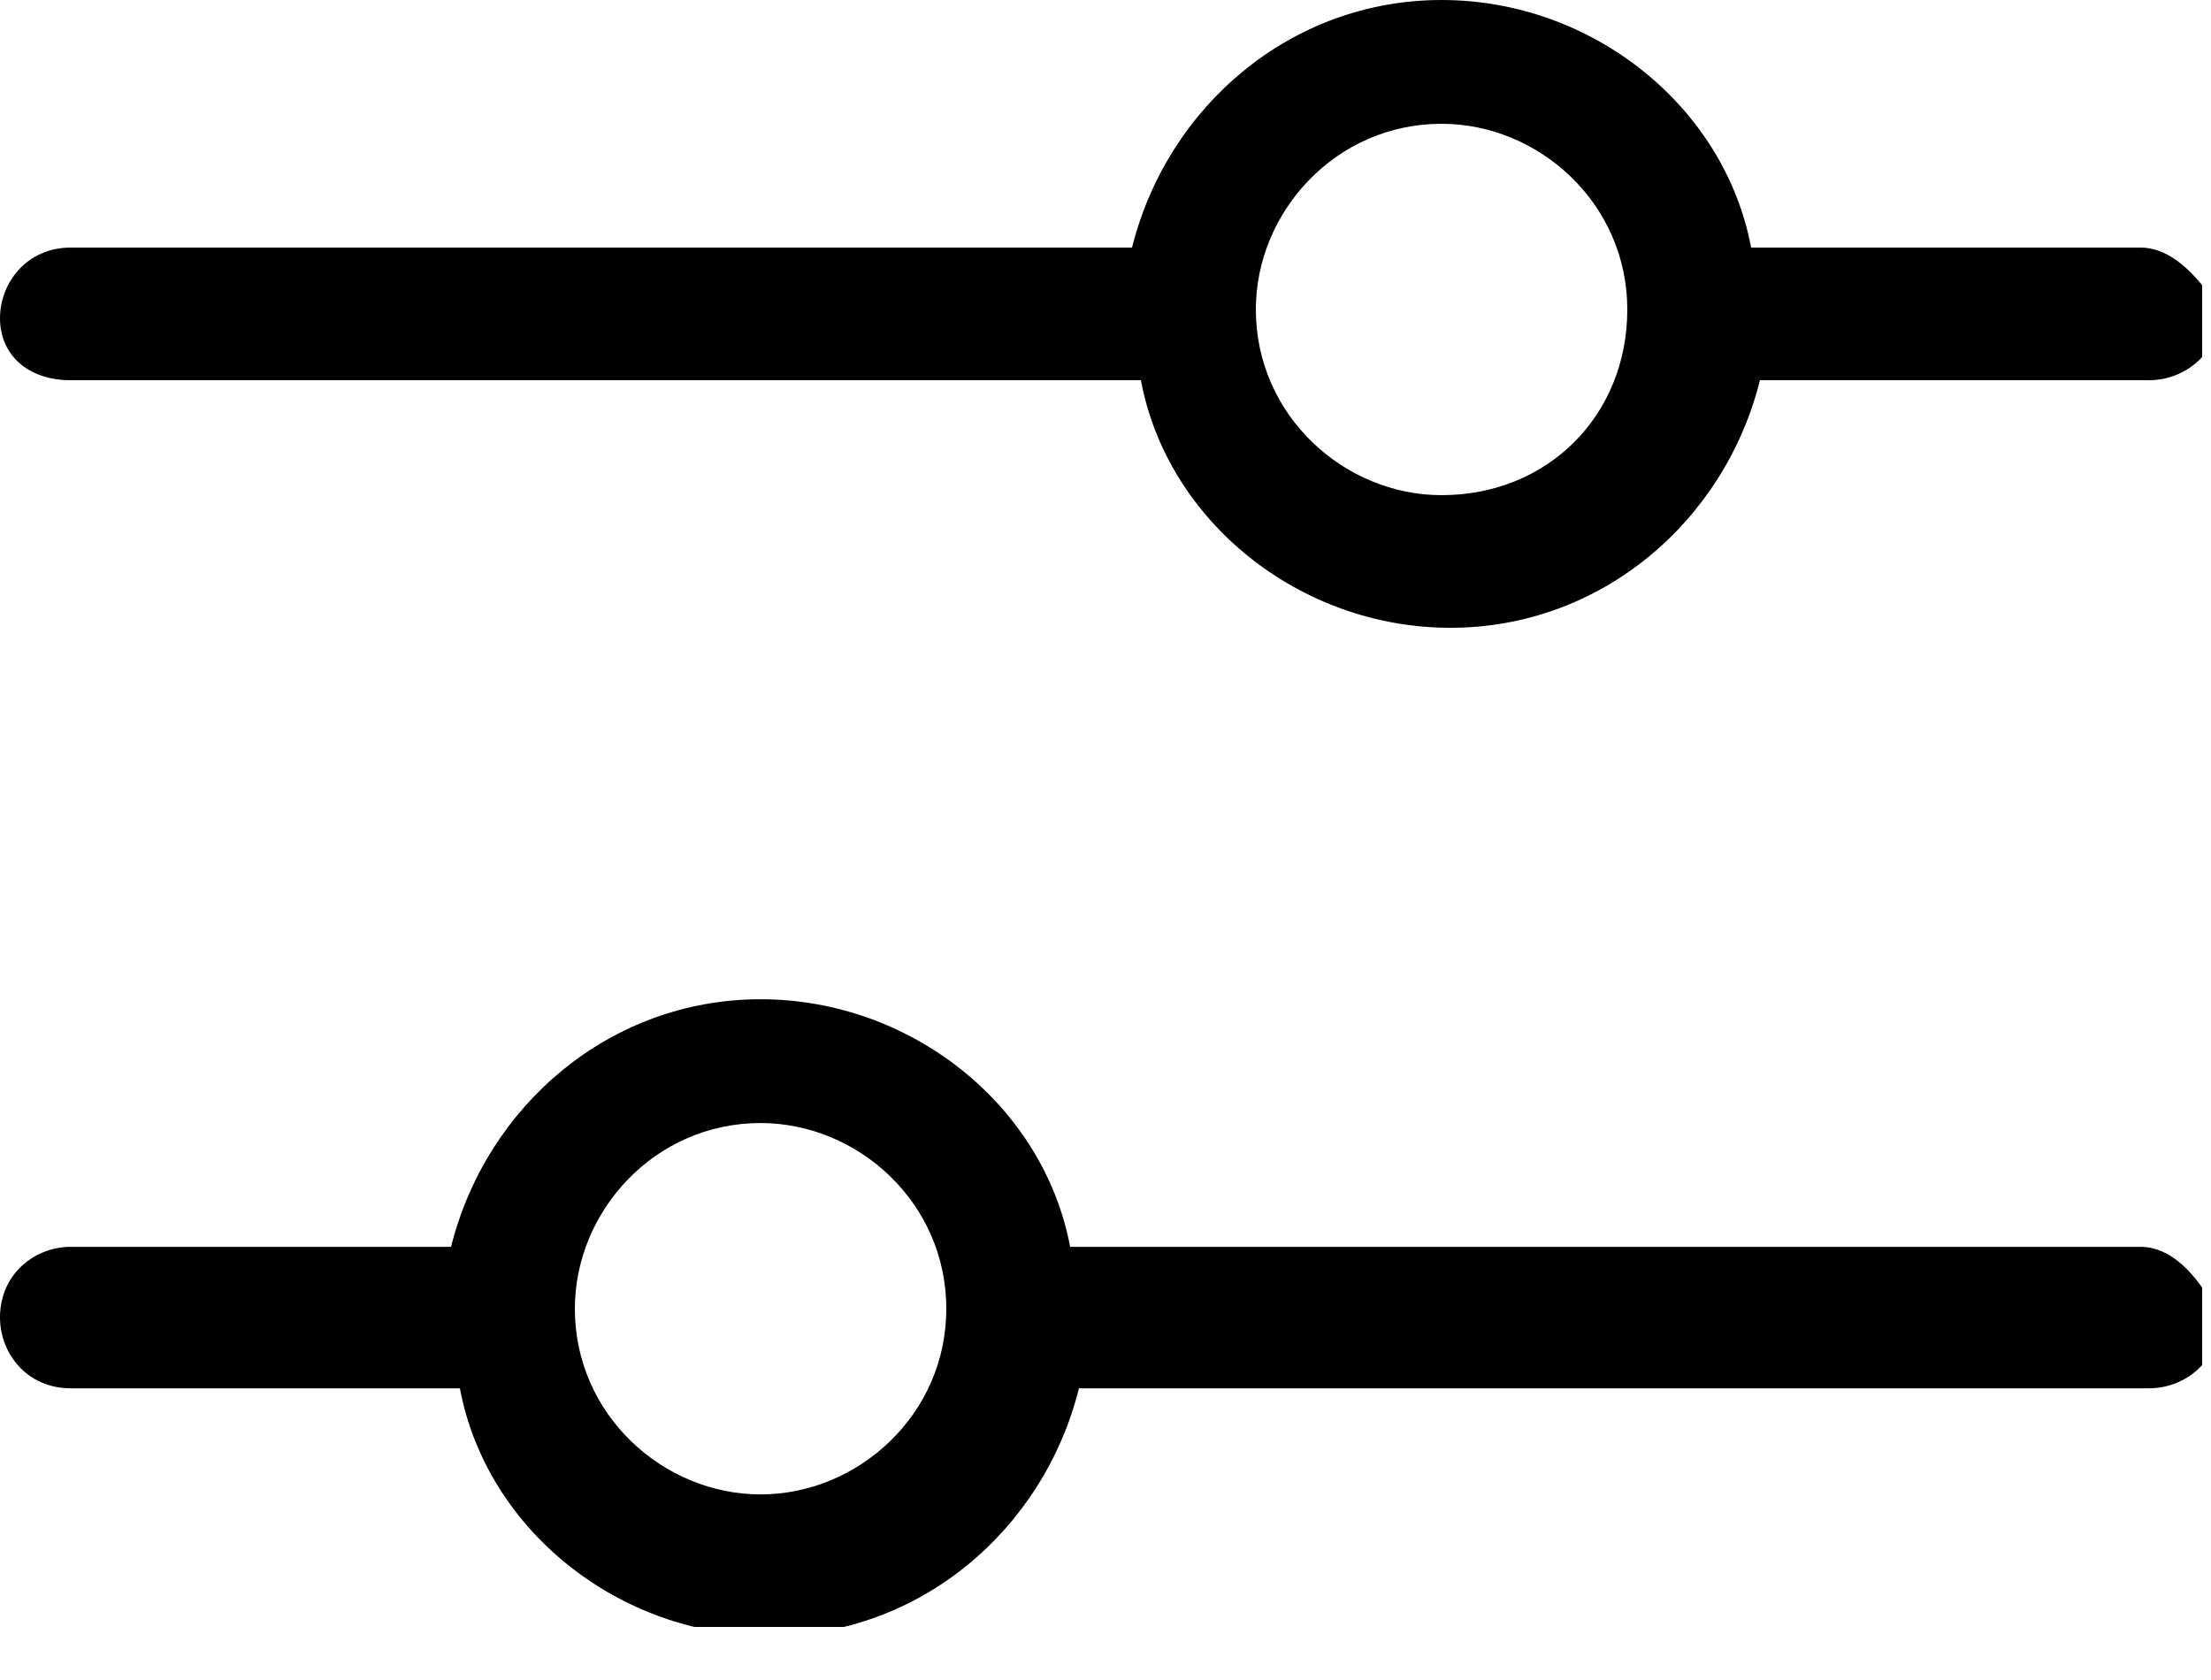
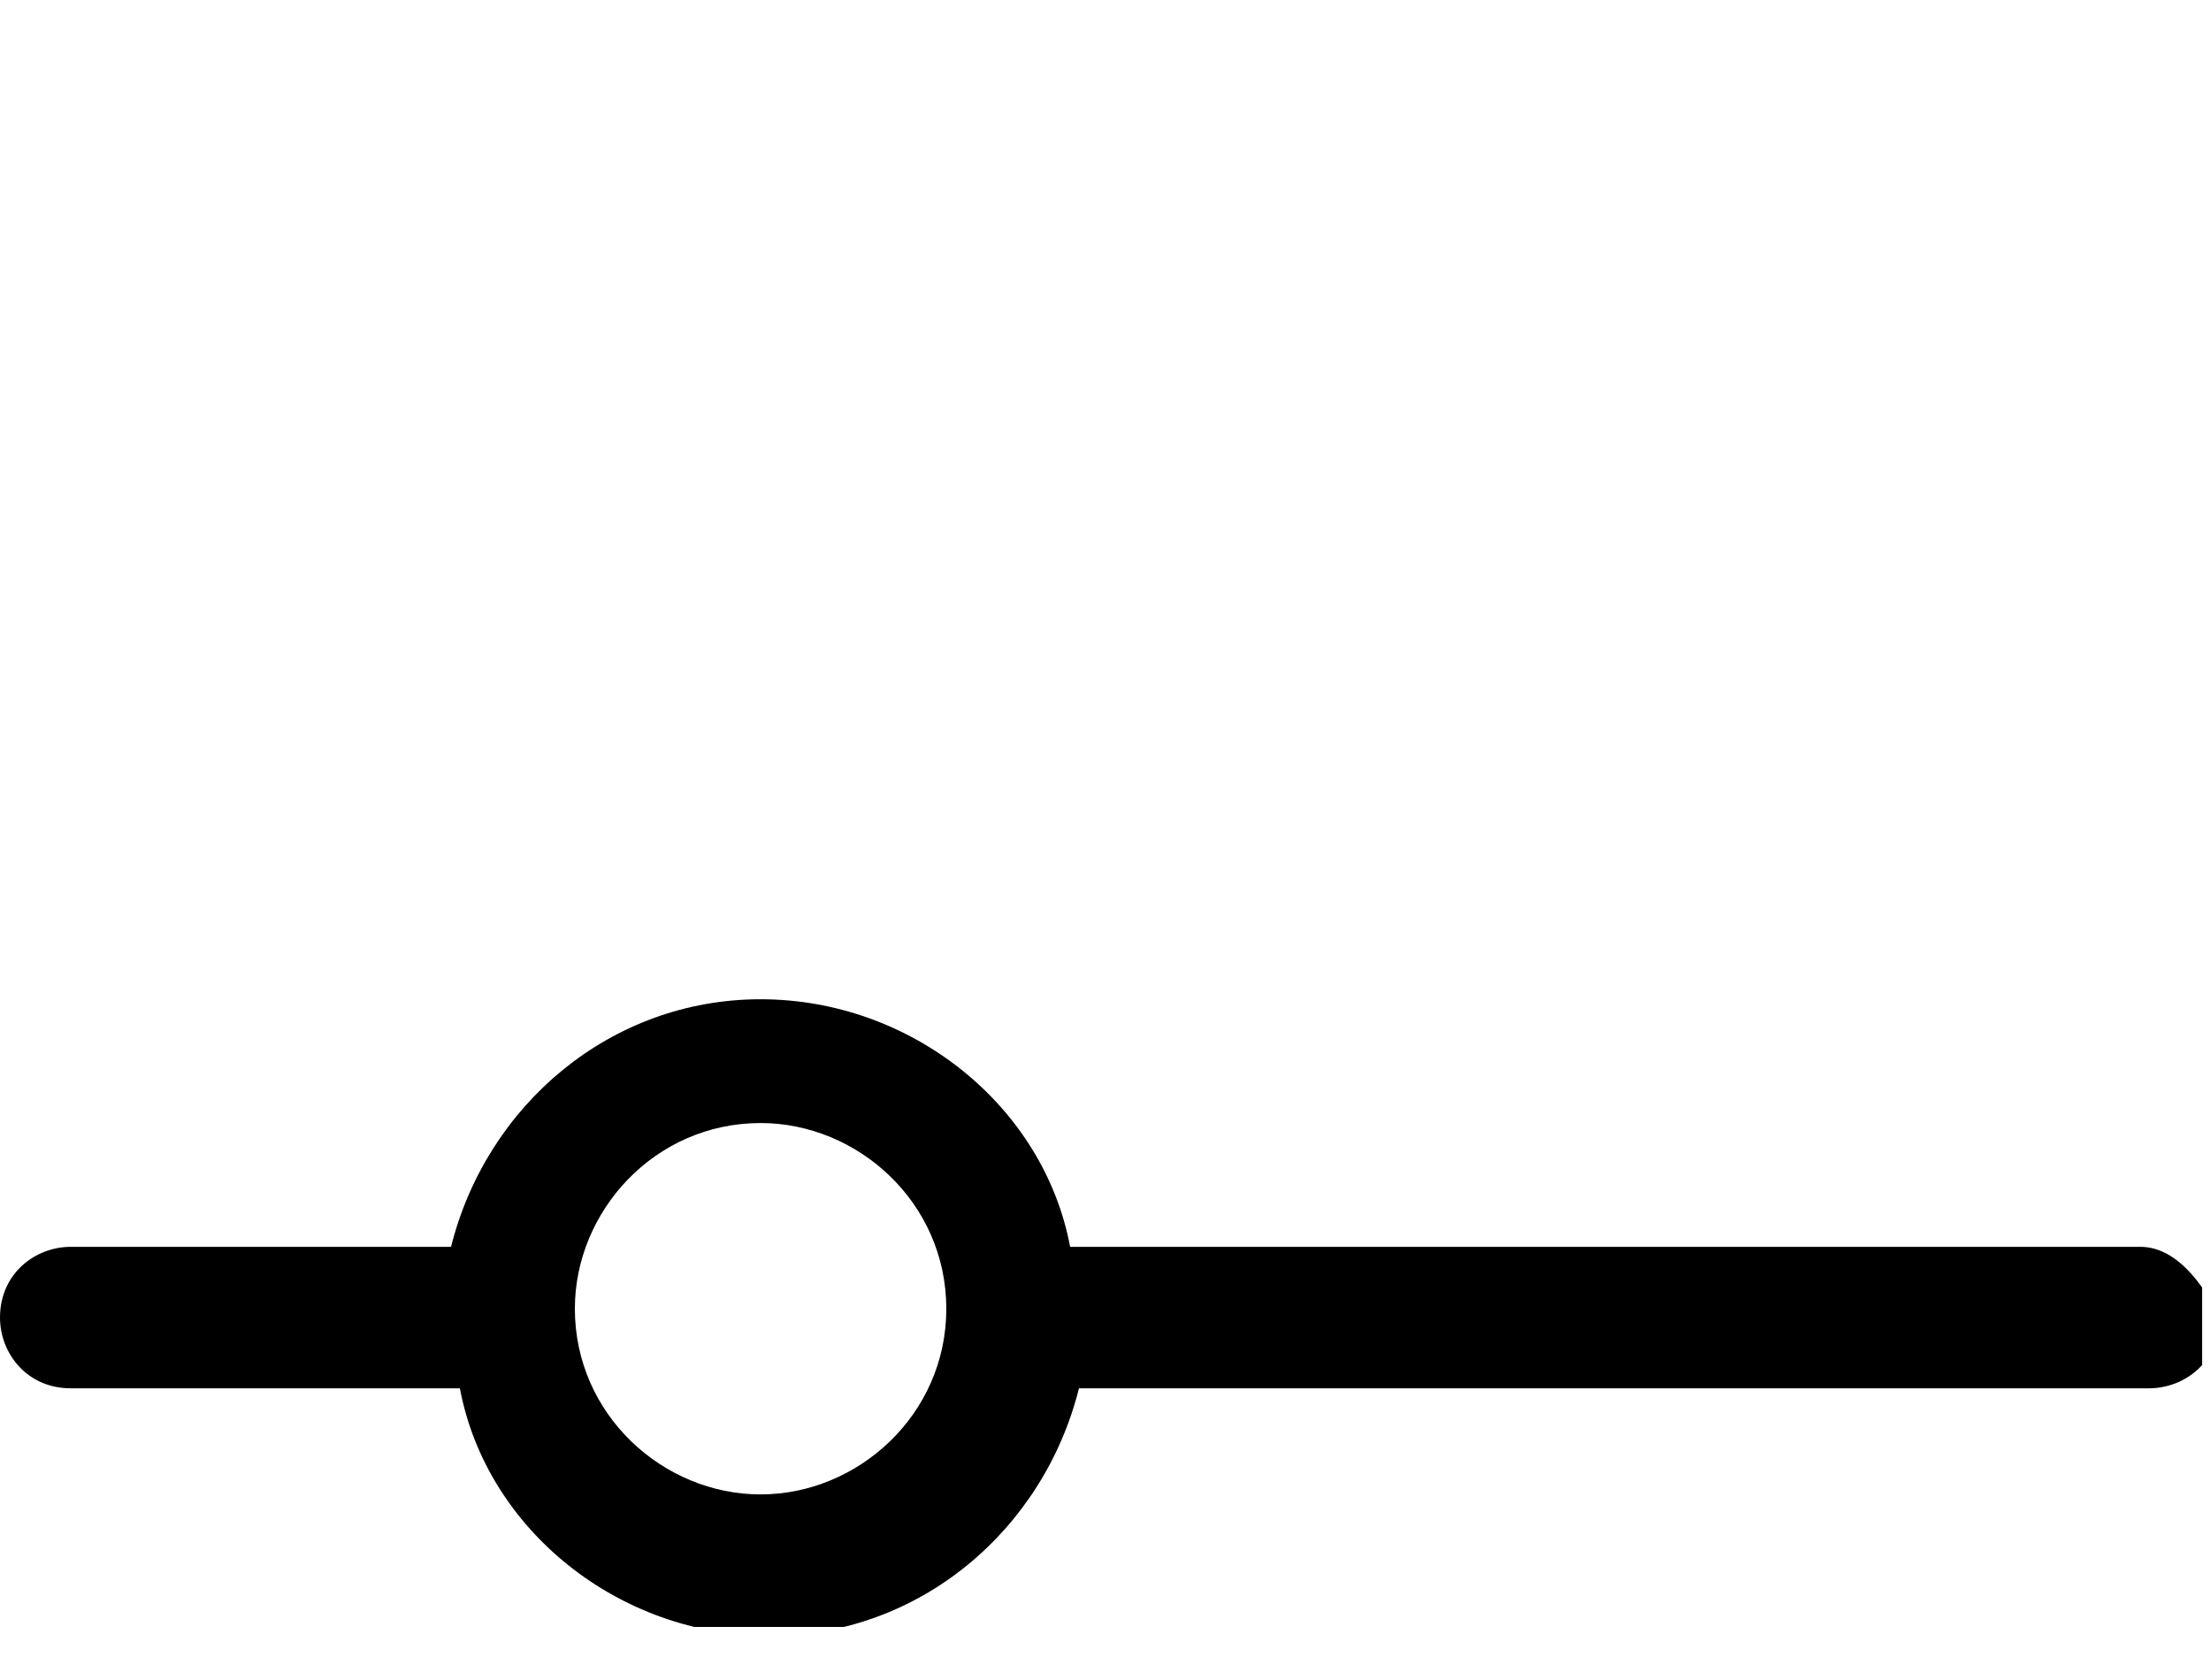
<svg xmlns="http://www.w3.org/2000/svg" width="25" height="19" viewBox="0 0 25 19" fill="none">
  <g id="Ð¸ÐºÐ¾Ð½ÐºÐ°" clip-path="url(#clip0_7_3791)">
    <path id="Vector" d="M24.2 14.101H12.1C11.8 12.501 10.3 11.301 8.6 11.301C6.9 11.301 5.5 12.501 5.1 14.101H0.8C0.4 14.101 0 14.401 0 14.901C0 15.301 0.3 15.701 0.8 15.701H5.2C5.5 17.301 7 18.501 8.7 18.501C10.4 18.501 11.8 17.301 12.2 15.701H24.3C24.7 15.701 25.1 15.401 25.1 14.901C24.9 14.501 24.6 14.101 24.2 14.101ZM8.6 16.901C7.5 16.901 6.5 16.001 6.5 14.801C6.5 13.701 7.4 12.701 8.6 12.701C9.7 12.701 10.7 13.601 10.7 14.801C10.7 16.001 9.7 16.901 8.6 16.901Z" fill="black" />
-     <path id="Vector_2" d="M24.2 2.8H19.8C19.5 1.2 18 0 16.3 0C14.6 0 13.2 1.2 12.8 2.8H0.8C0.3 2.8 0 3.2 0 3.6C0 4 0.3 4.3 0.8 4.3H12.9C13.2 5.9 14.7 7.1 16.4 7.1C18.1 7.1 19.5 5.9 19.9 4.3H24.3C24.7 4.3 25.1 4 25.1 3.5C24.9 3.2 24.6 2.8 24.2 2.8ZM16.3 5.6C15.2 5.6 14.2 4.7 14.2 3.5C14.2 2.4 15.1 1.4 16.3 1.4C17.4 1.4 18.4 2.3 18.4 3.5C18.4 4.7 17.5 5.6 16.3 5.6Z" fill="black" />
  </g>
  <defs>
    <clipPath id="clip0_7_3791">
      <rect width="24.9" height="18.4" fill="white" />
    </clipPath>
  </defs>
</svg>